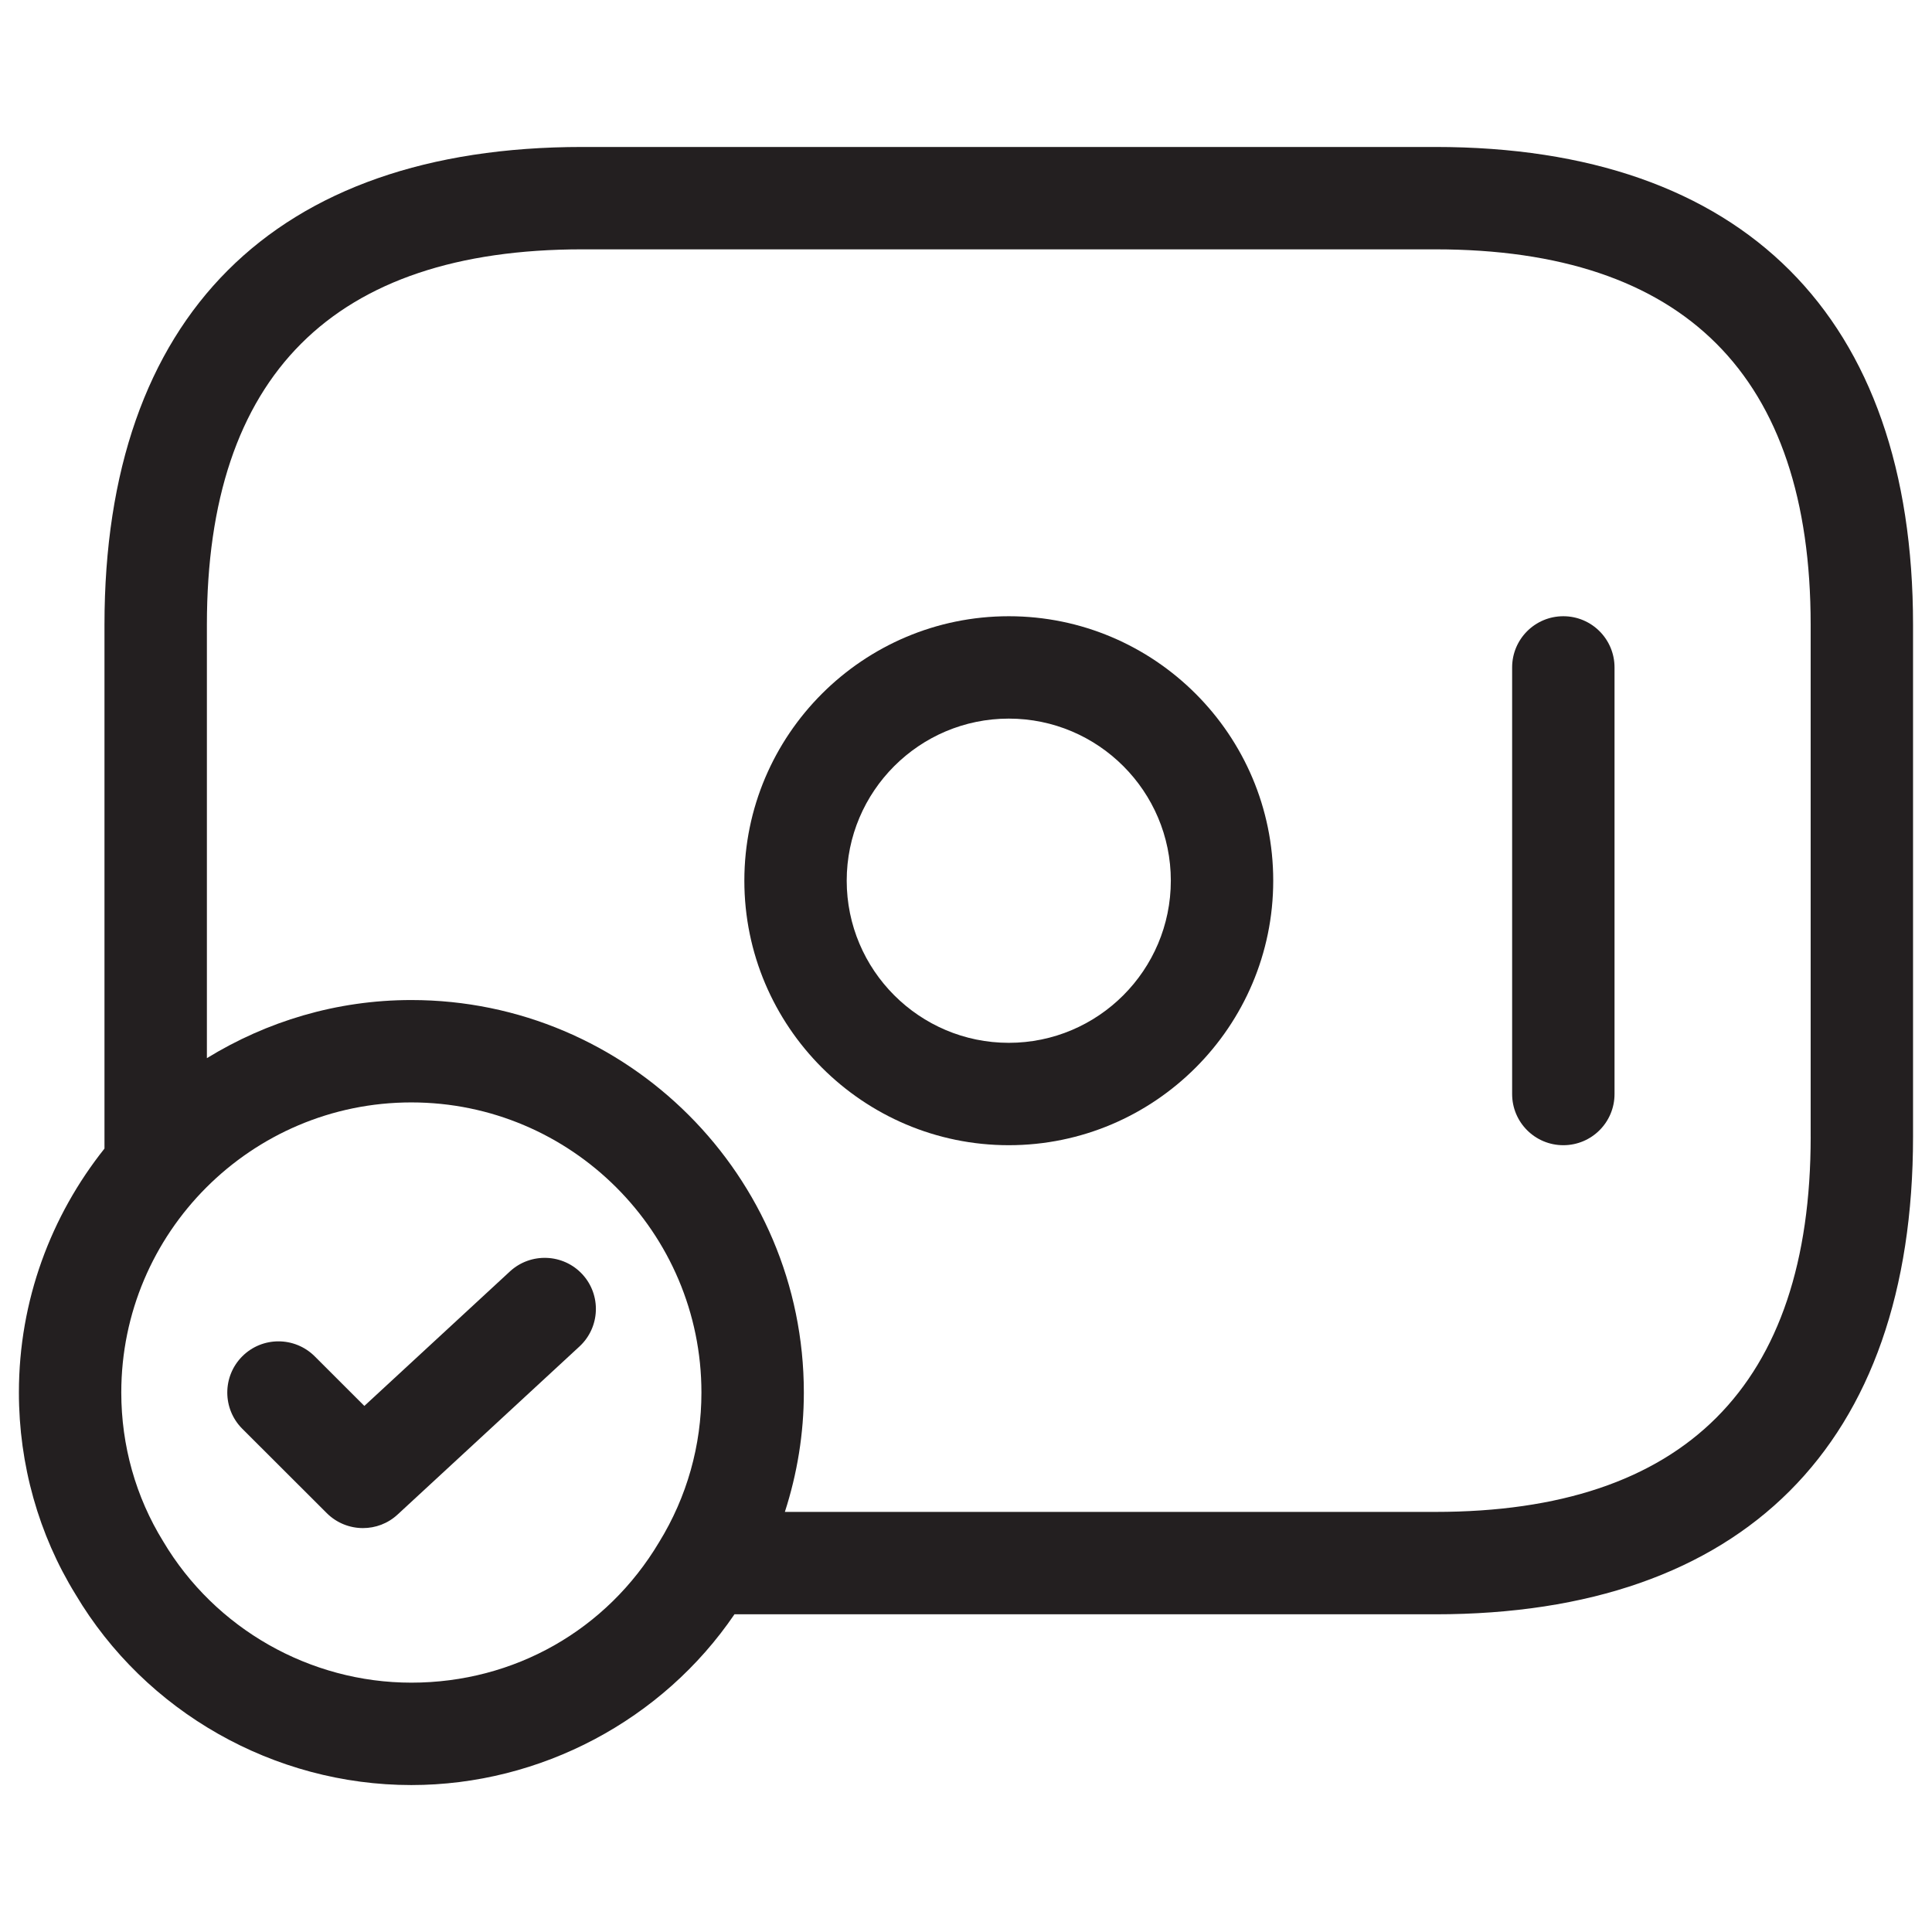
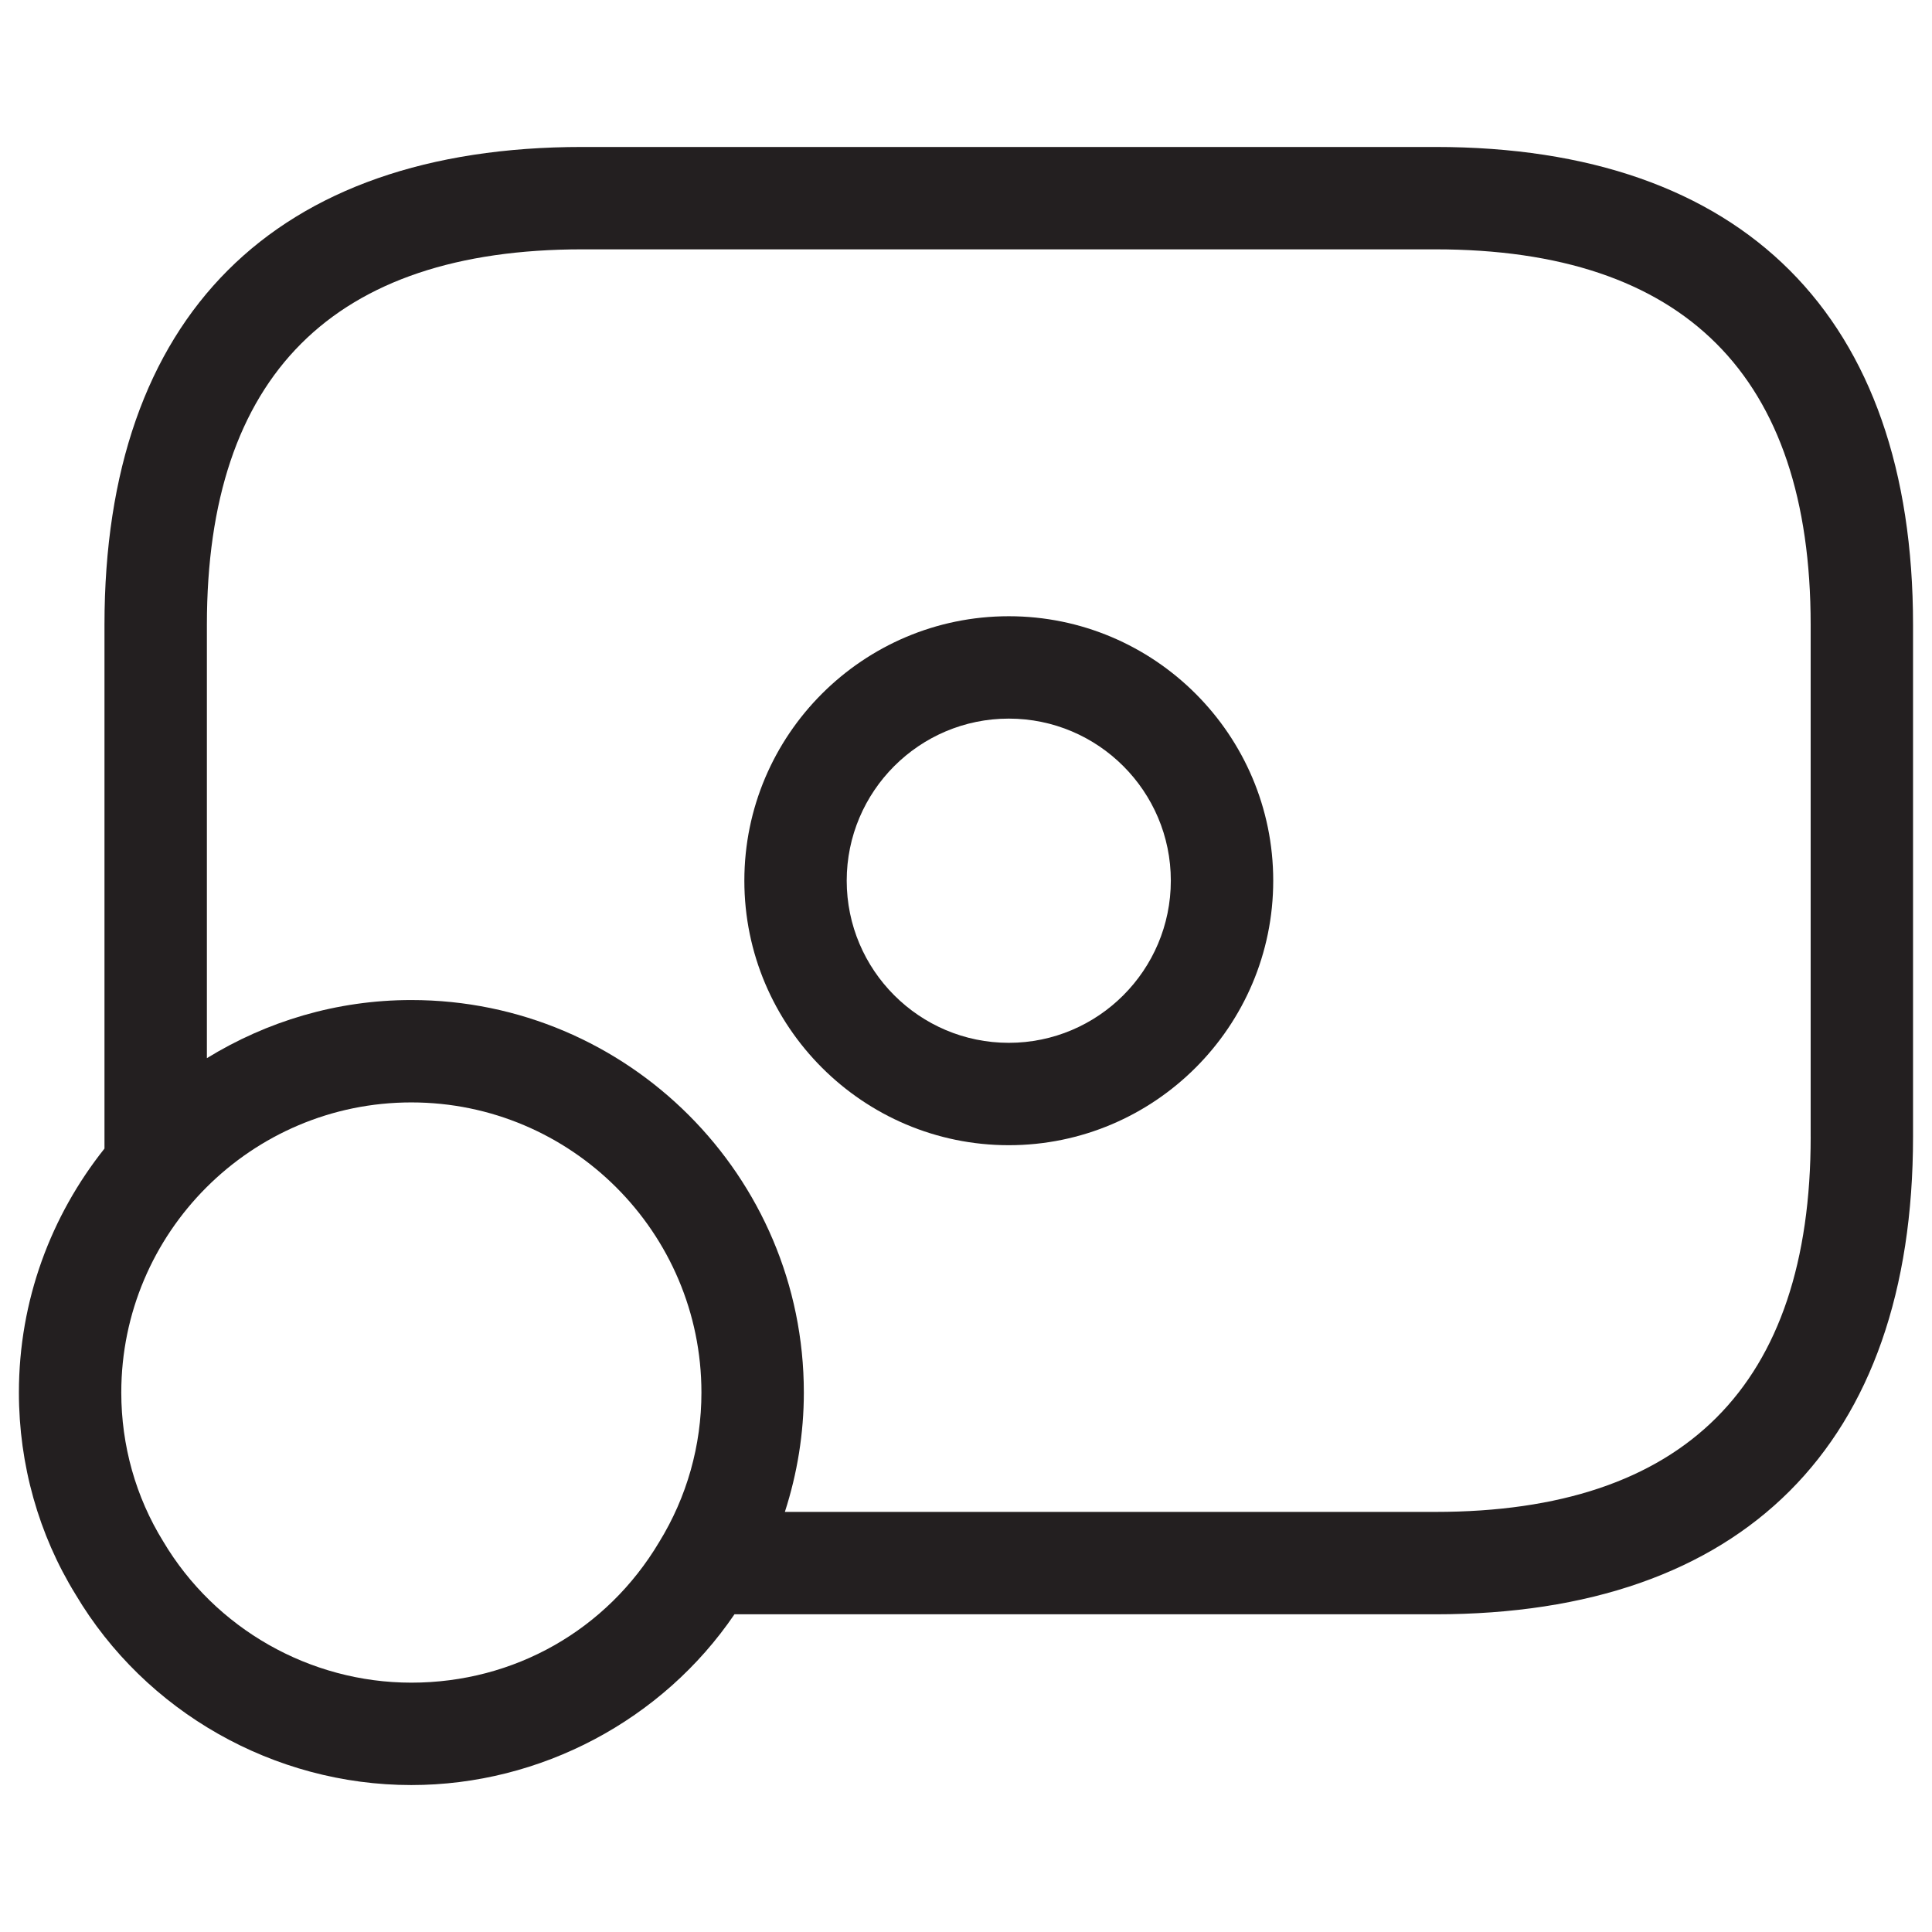
<svg xmlns="http://www.w3.org/2000/svg" version="1.1" id="Layer_1" x="0px" y="0px" width="102px" height="102px" viewBox="0 0 102 102" enable-background="new 0 0 102 102" xml:space="preserve">
  <g>
    <path fill="#231F20" d="M53.259,32.534c-7.695,0-13.961,6.263-13.961,13.961c0,7.701,6.266,13.966,13.961,13.966   S67.22,54.196,67.22,46.495C67.22,38.797,60.954,32.534,53.259,32.534z M53.259,55.056c-4.719,0-8.557-3.84-8.557-8.561   c0-4.719,3.838-8.556,8.557-8.556s8.555,3.837,8.555,8.556C61.813,51.216,57.978,55.056,53.259,55.056z" />
-     <path fill="#231F20" d="M82.536,32.534c-1.494,0-2.703,1.209-2.703,2.703v22.522c0,1.494,1.209,2.702,2.703,2.702   s2.703-1.208,2.703-2.702V35.237C85.239,33.743,84.03,32.534,82.536,32.534z" />
-     <path fill="#231F20" d="M26.925,67.122l-7.689,7.104l-2.623-2.621c-1.057-1.05-2.766-1.053-3.822,0.002   c-1.055,1.056-1.055,2.769,0,3.824l4.461,4.455c0.527,0.525,1.219,0.789,1.91,0.789c0.66,0,1.314-0.237,1.832-0.718l9.596-8.867   c1.098-1.013,1.166-2.724,0.152-3.819C29.733,66.183,28.022,66.114,26.925,67.122z" />
    <path fill="#231F20" d="M75.78,7.759H30.741c-16.268,0-25.225,8.957-25.225,25.224v27.656c-2.819,3.541-4.518,8.013-4.518,12.88   c0,3.803,1.045,7.503,2.992,10.66c3.686,6.207,10.479,10.063,17.725,10.063c6.837,0,13.271-3.439,17.061-9.015H75.78   c16.262,0,25.219-8.957,25.219-25.219V32.983C100.999,16.716,92.042,7.759,75.78,7.759z M21.716,88.836   c-5.346,0-10.361-2.842-13.1-7.458c-1.447-2.341-2.213-5.059-2.213-7.859c0-8.445,6.867-15.317,15.313-15.317   s15.316,6.872,15.316,15.317c0,2.792-0.764,5.511-2.232,7.896C32.034,86.063,27.147,88.836,21.716,88.836z M95.595,60.007   c0,13.148-6.666,19.814-19.814,19.814H41.437c0.654-2.022,1.002-4.145,1.002-6.302c0-11.427-9.295-20.722-20.723-20.722   c-3.957,0-7.645,1.135-10.793,3.068V32.983c0-13.15,6.666-19.819,19.818-19.819H75.78c13.148,0,19.814,6.669,19.814,19.819V60.007z   " />
  </g>
</svg>